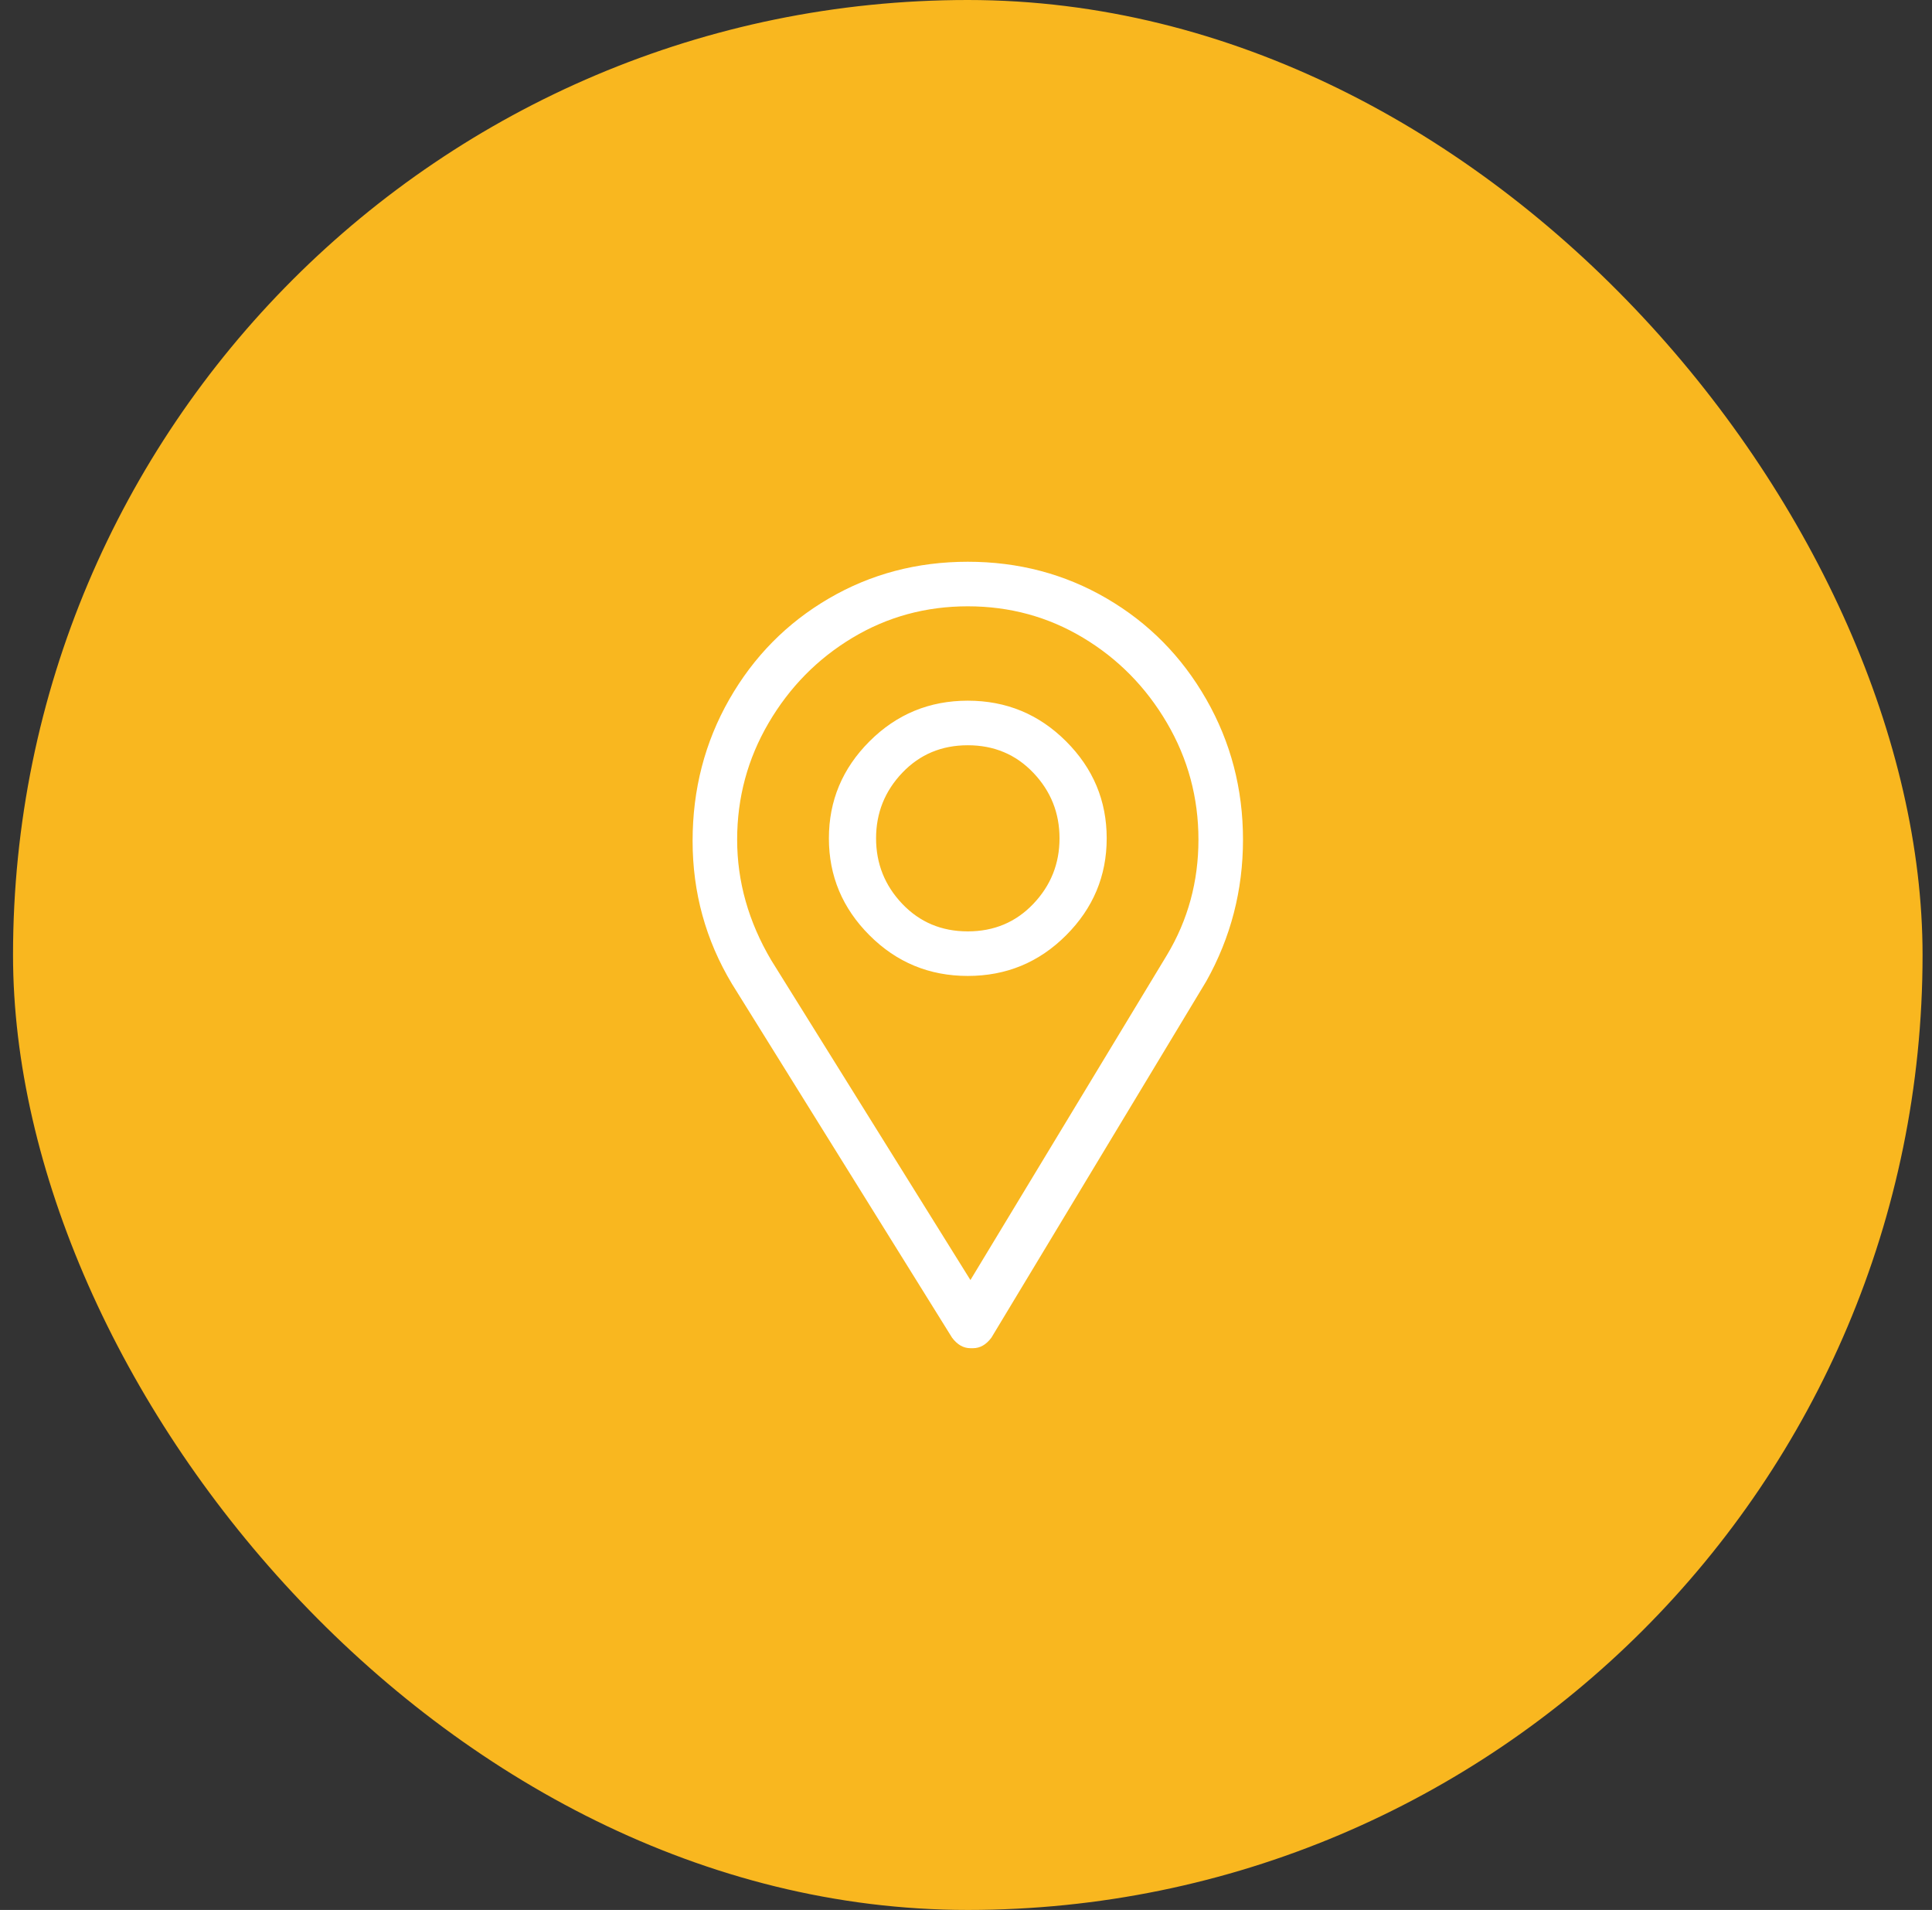
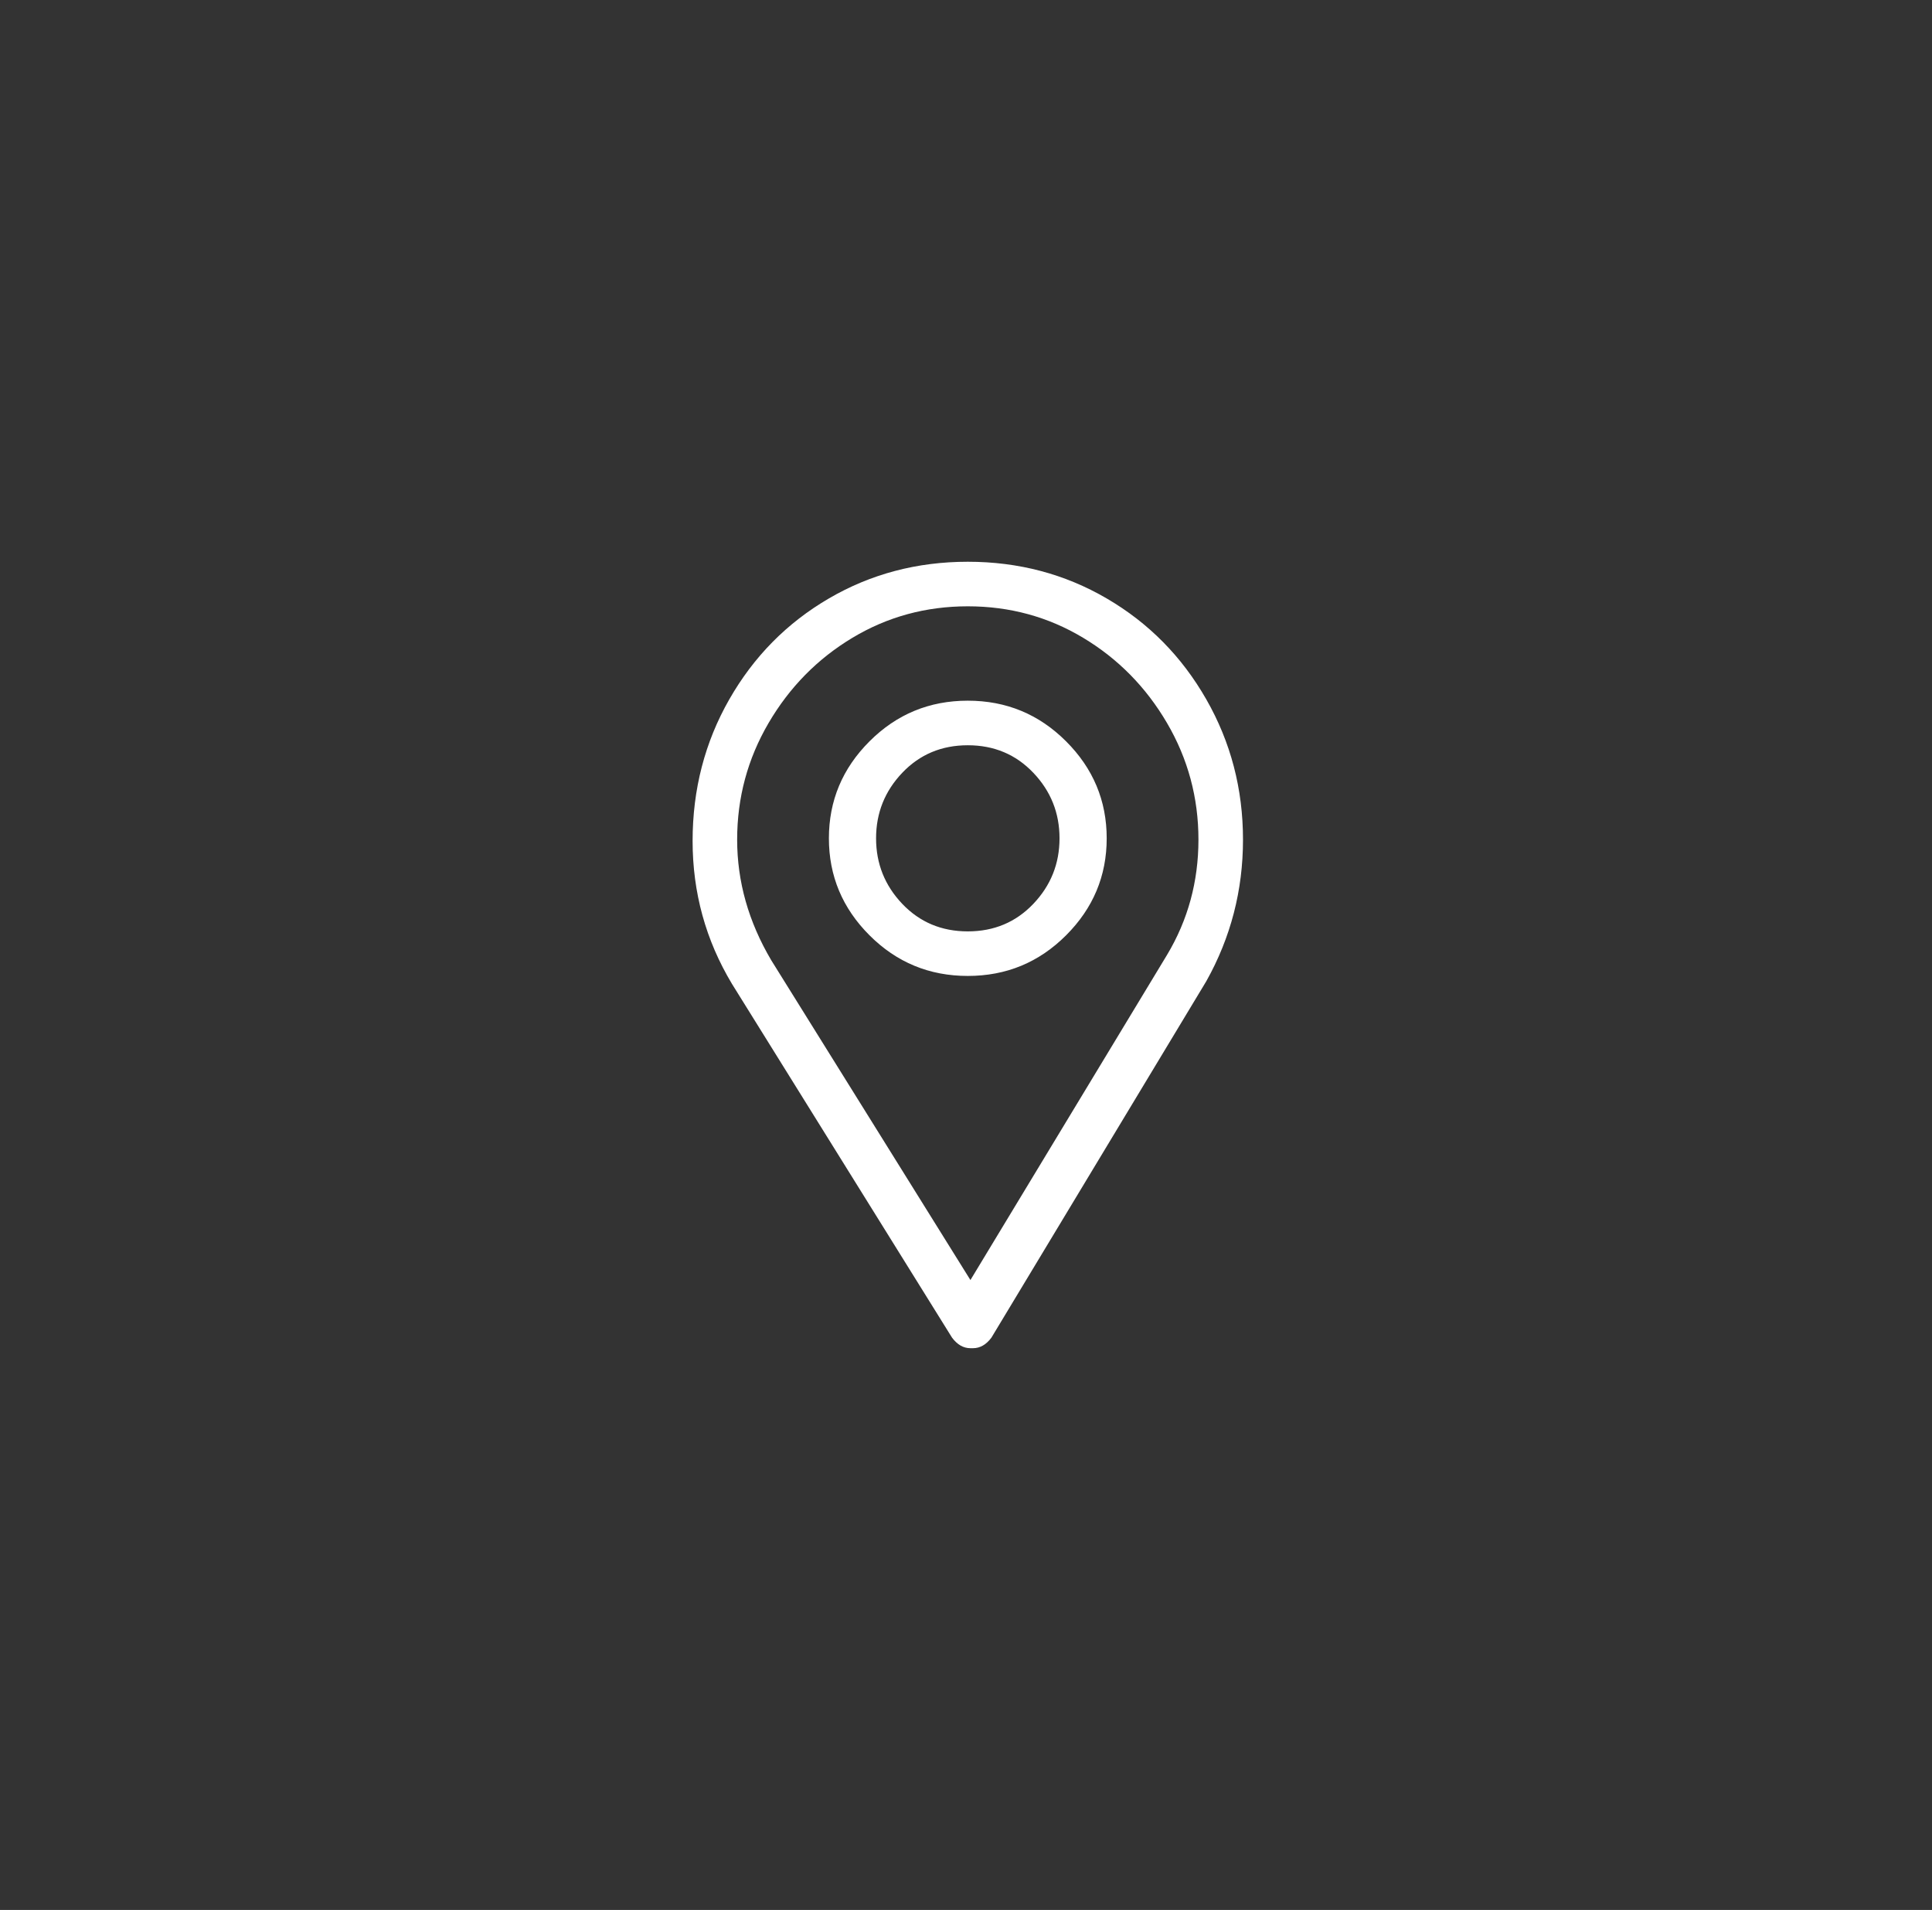
<svg xmlns="http://www.w3.org/2000/svg" width="86" height="85" viewBox="0 0 86 85" fill="none">
  <rect x="0" y="0" width="86" height="85" fill="#333333" stroke="none" />
-   <rect x="0.58" width="85" height="85" rx="42.5" fill="#F9B71F" />
  <g clip-path="url(#clip0_2_10745)">
    <path d="M43.08 25C40.825 25 38.763 25.544 36.897 26.633C35.03 27.722 33.552 29.219 32.463 31.125C31.375 33.031 30.83 35.131 30.83 37.425C30.83 39.719 31.413 41.839 32.58 43.783L42.38 59.533C42.613 59.844 42.886 60 43.197 60H43.313C43.624 60 43.897 59.844 44.13 59.533L53.697 43.667C54.786 41.722 55.33 39.622 55.33 37.367C55.33 35.111 54.786 33.031 53.697 31.125C52.608 29.219 51.13 27.722 49.263 26.633C47.397 25.544 45.336 25 43.08 25ZM51.947 42.5L43.197 56.967L34.33 42.733C33.319 41.022 32.813 39.233 32.813 37.367C32.813 35.5 33.28 33.769 34.213 32.175C35.147 30.581 36.391 29.317 37.947 28.383C39.502 27.45 41.213 26.983 43.08 26.983C44.947 26.983 46.658 27.45 48.213 28.383C49.769 29.317 51.013 30.581 51.947 32.175C52.88 33.769 53.347 35.5 53.347 37.367C53.347 39.233 52.88 40.944 51.947 42.5ZM43.08 31.183C41.369 31.183 39.911 31.786 38.705 32.992C37.499 34.197 36.897 35.636 36.897 37.308C36.897 38.981 37.499 40.419 38.705 41.625C39.911 42.831 41.369 43.433 43.08 43.433C44.791 43.433 46.249 42.831 47.455 41.625C48.661 40.419 49.263 38.981 49.263 37.308C49.263 35.636 48.661 34.197 47.455 32.992C46.249 31.786 44.791 31.183 43.08 31.183ZM43.08 41.45C41.913 41.45 40.941 41.042 40.163 40.225C39.386 39.408 38.997 38.436 38.997 37.308C38.997 36.181 39.386 35.208 40.163 34.392C40.941 33.575 41.913 33.167 43.08 33.167C44.247 33.167 45.219 33.575 45.997 34.392C46.775 35.208 47.163 36.181 47.163 37.308C47.163 38.436 46.775 39.408 45.997 40.225C45.219 41.042 44.247 41.45 43.08 41.45Z" fill="white" />
  </g>
  <defs>
    <clipPath id="clip0_2_10745">
      <rect width="35" height="35" fill="white" transform="matrix(1 0 0 -1 25.58 60)" />
    </clipPath>
  </defs>
</svg>